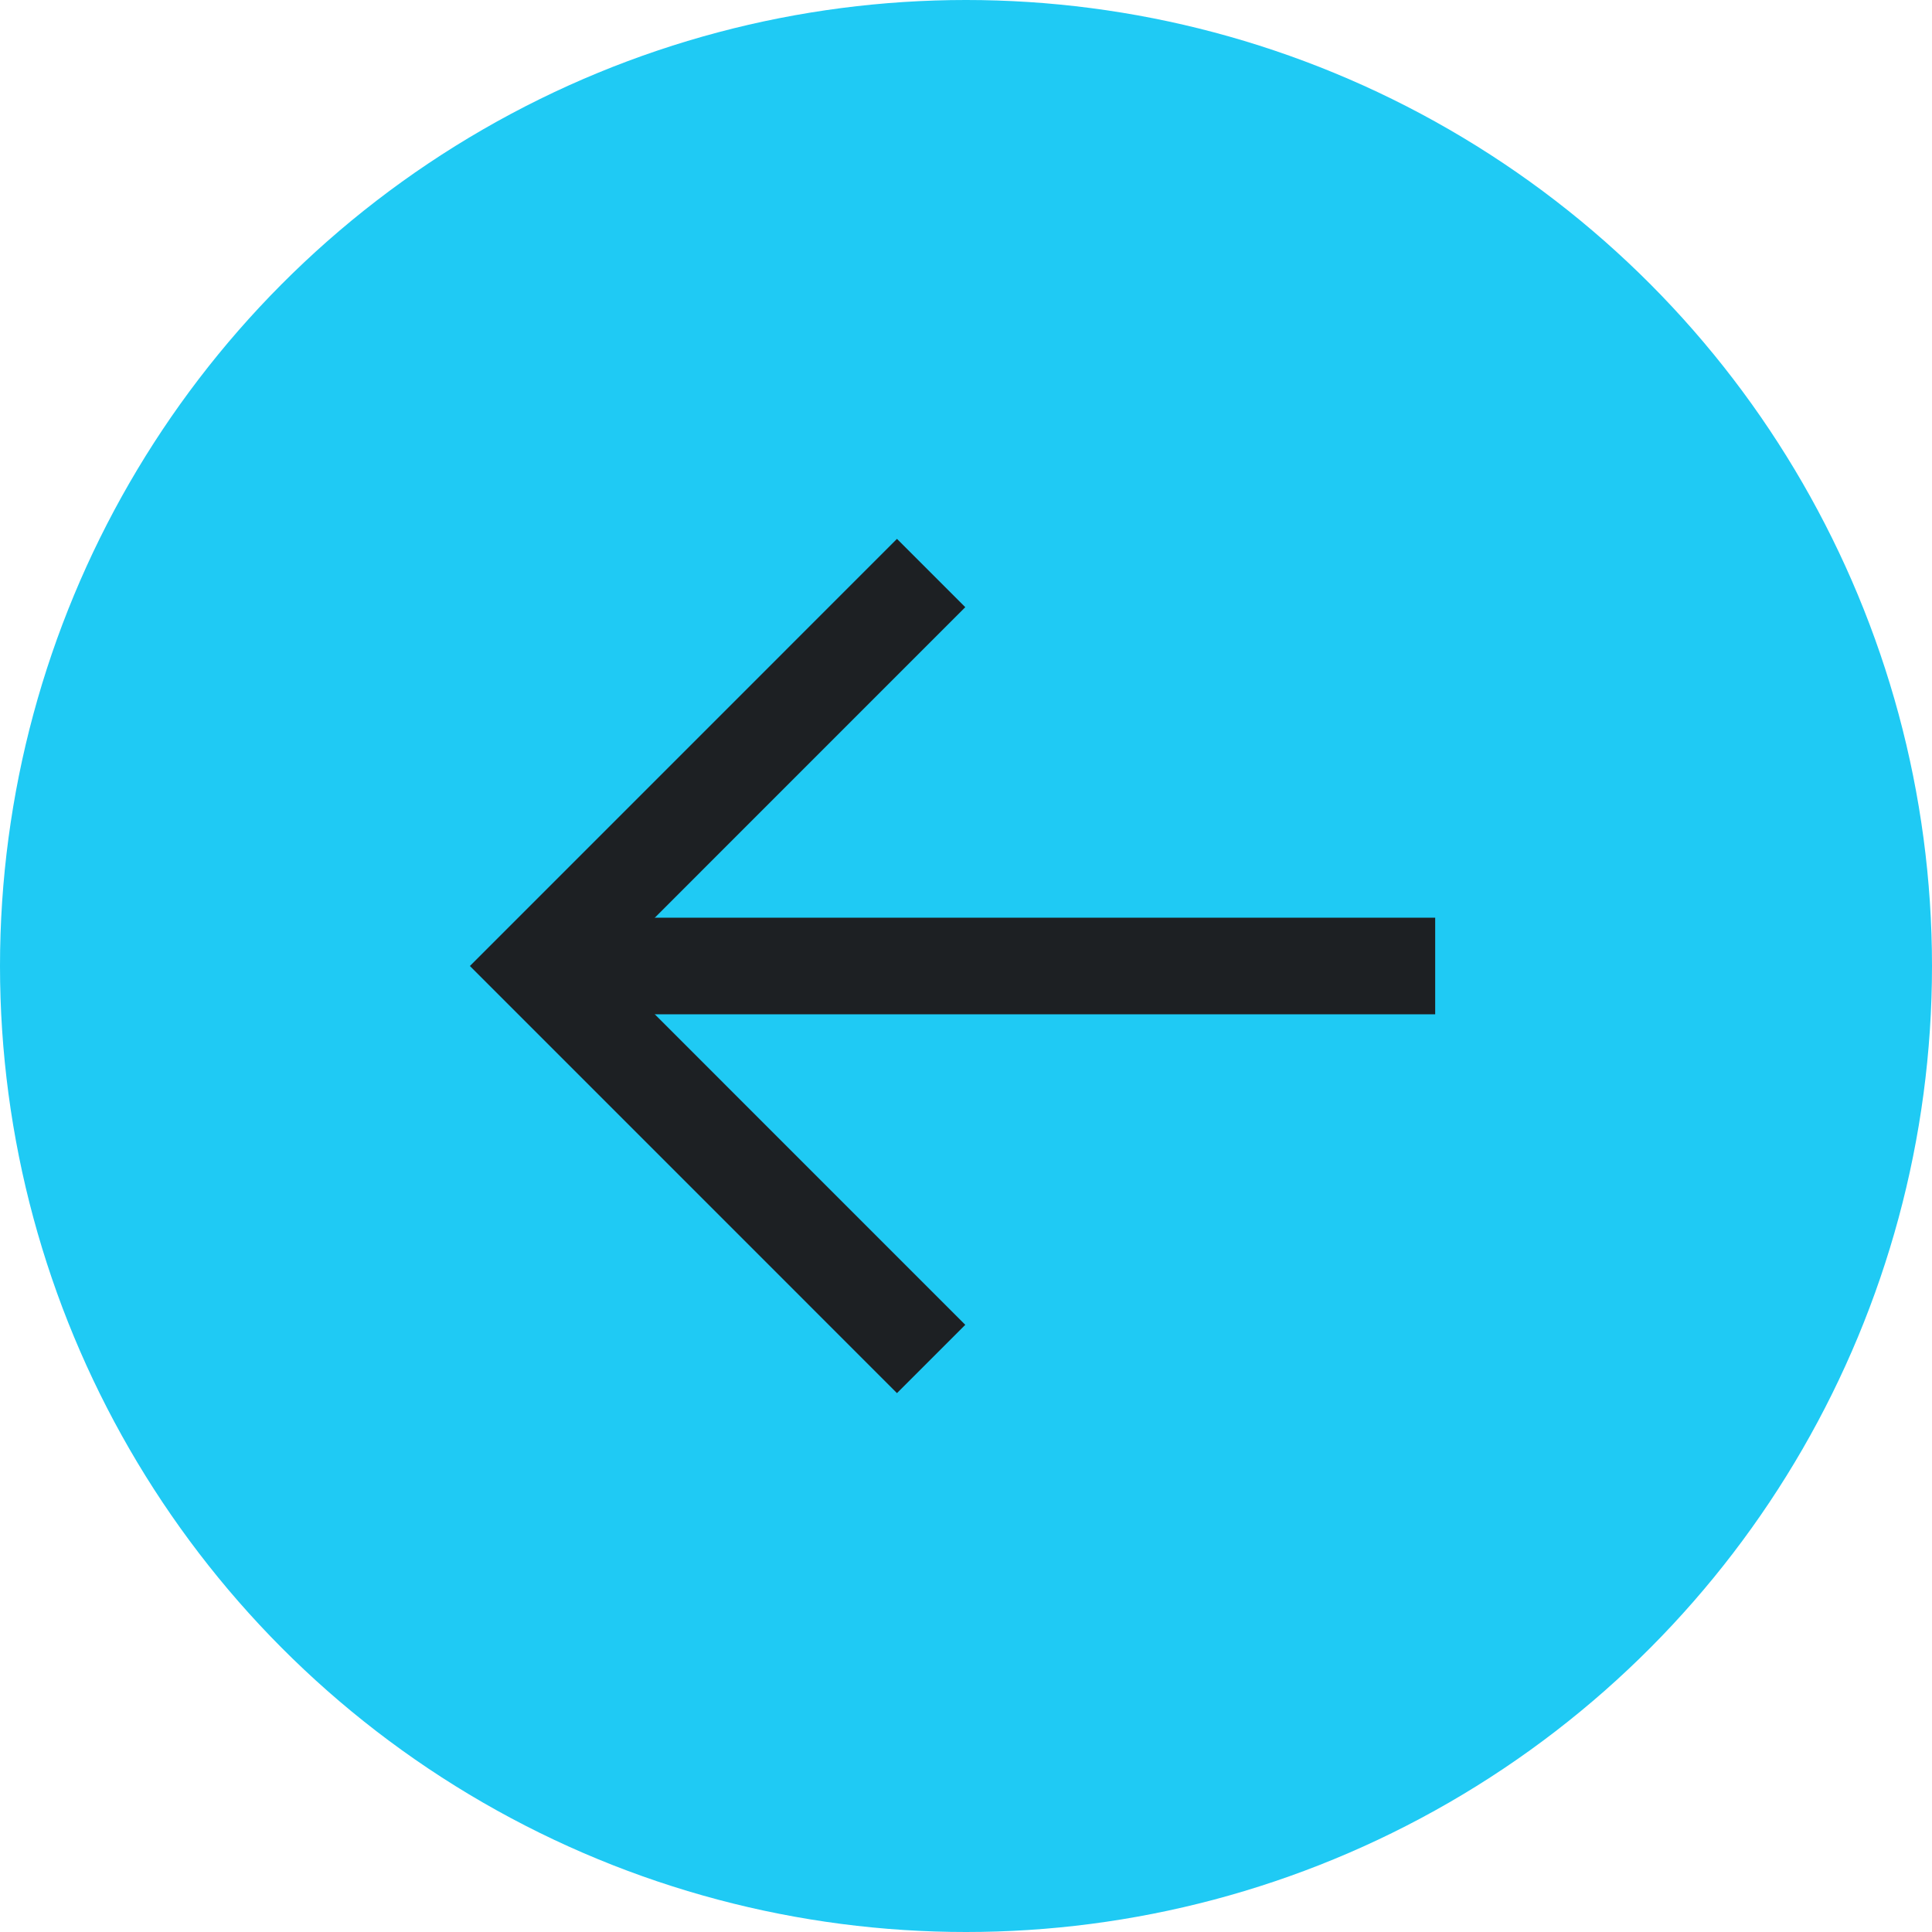
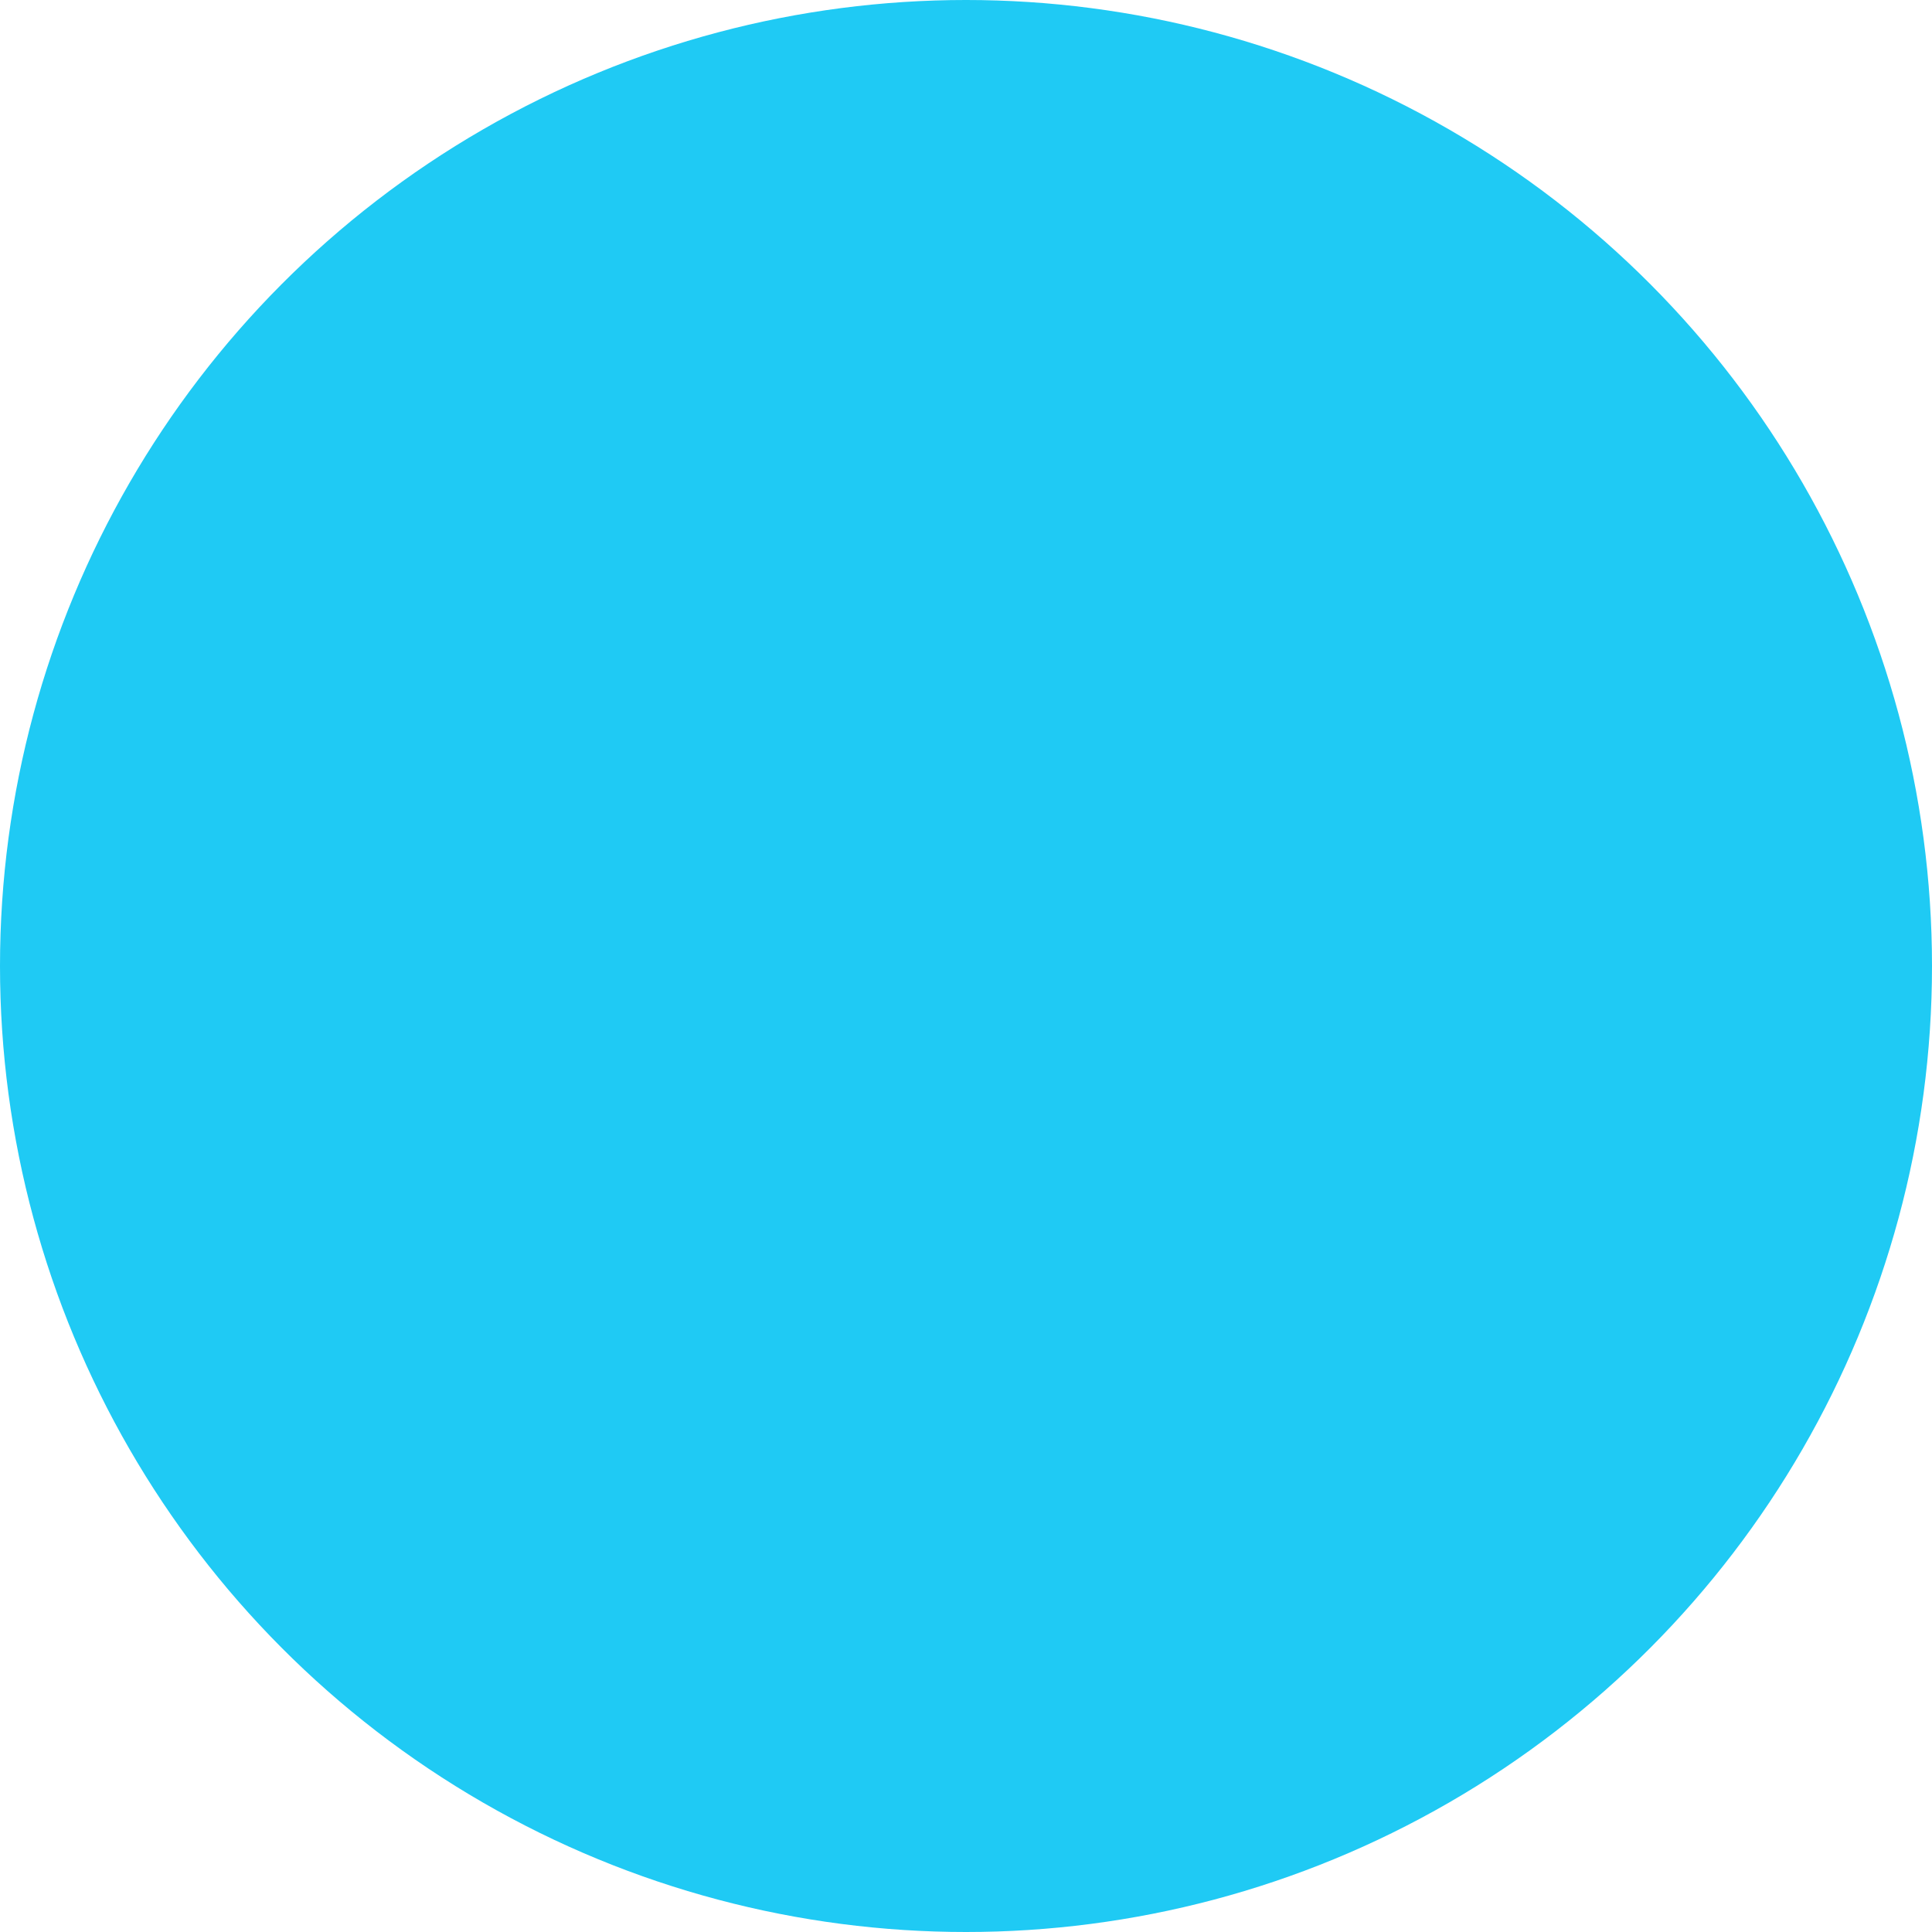
<svg xmlns="http://www.w3.org/2000/svg" width="40" height="40" viewBox="0 0 40 40" fill="none">
  <g id="Group 459">
    <circle id="Ellipse 1" cx="20" cy="20" r="20" transform="rotate(180 20 20)" fill="#1FCAF4" />
    <g id="Group 386">
-       <path id="Vector" d="M18.571 12.571L11.143 20L18.571 27.429" stroke="#1D2023" stroke-width="2" stroke-miterlimit="10" stroke-linecap="square" />
-       <path id="Vector 11" d="M11.143 20L29.714 20" stroke="#1D2023" stroke-width="2" />
-     </g>
+       </g>
  </g>
</svg>